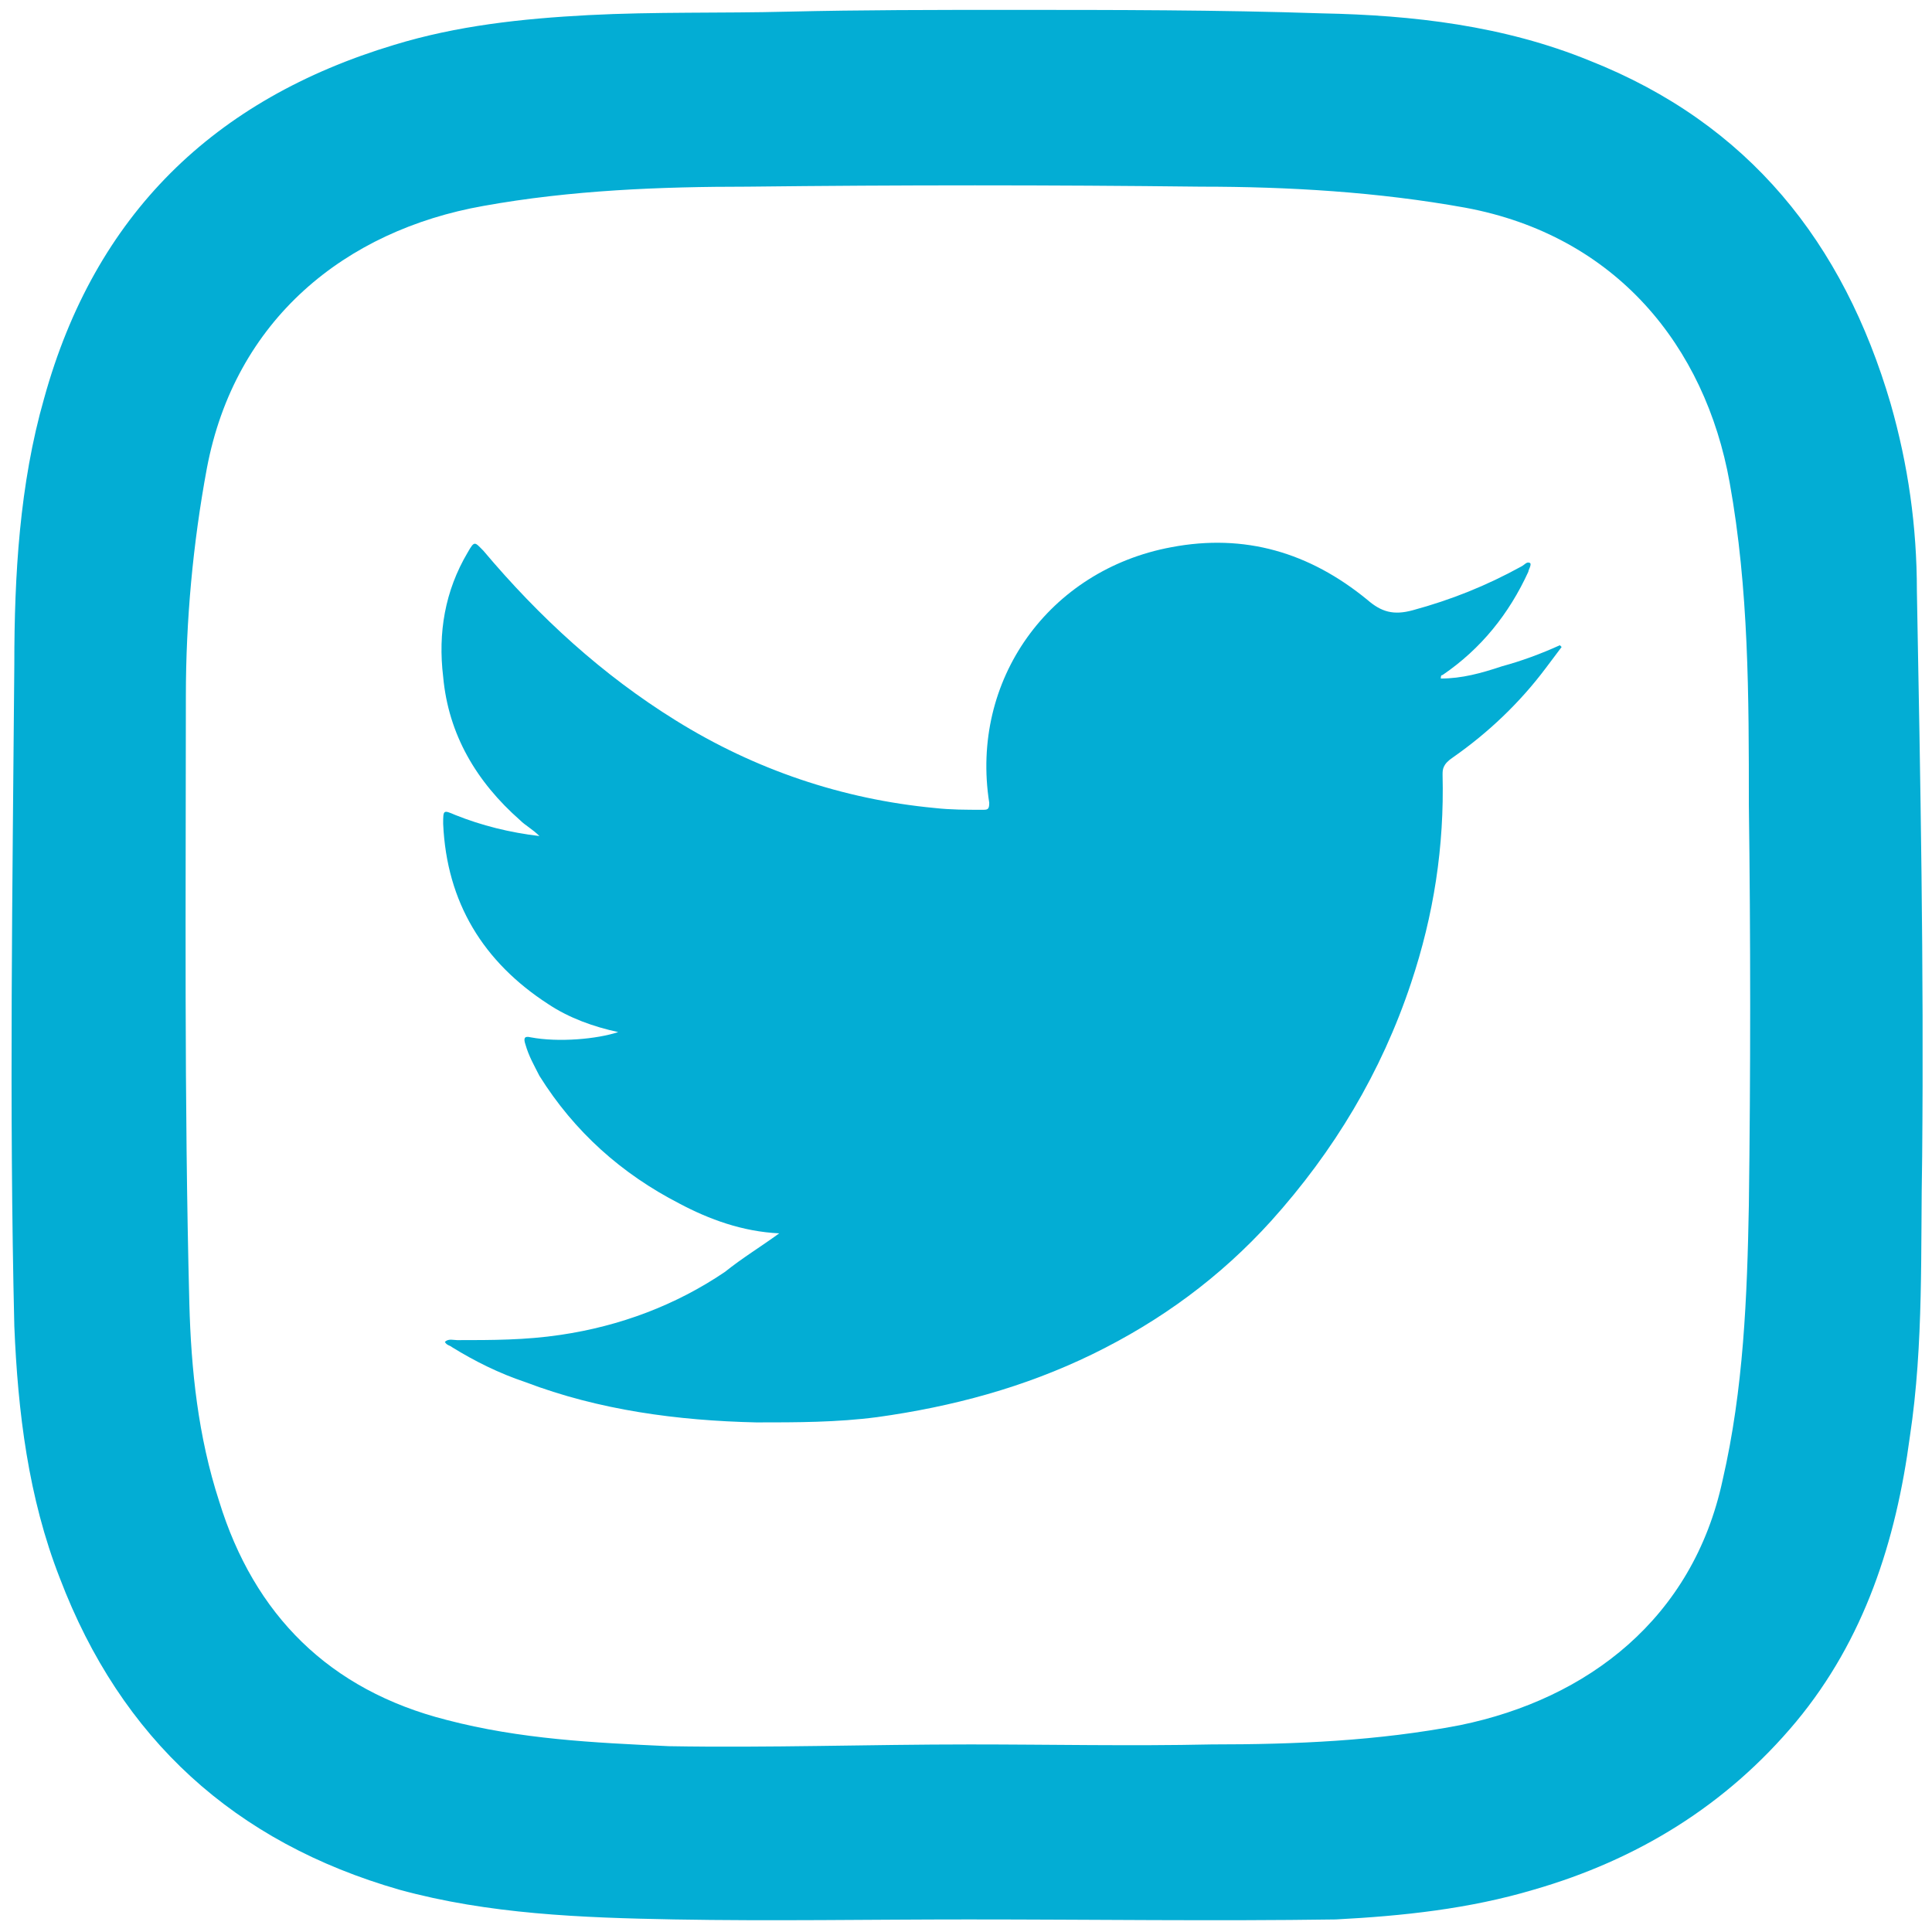
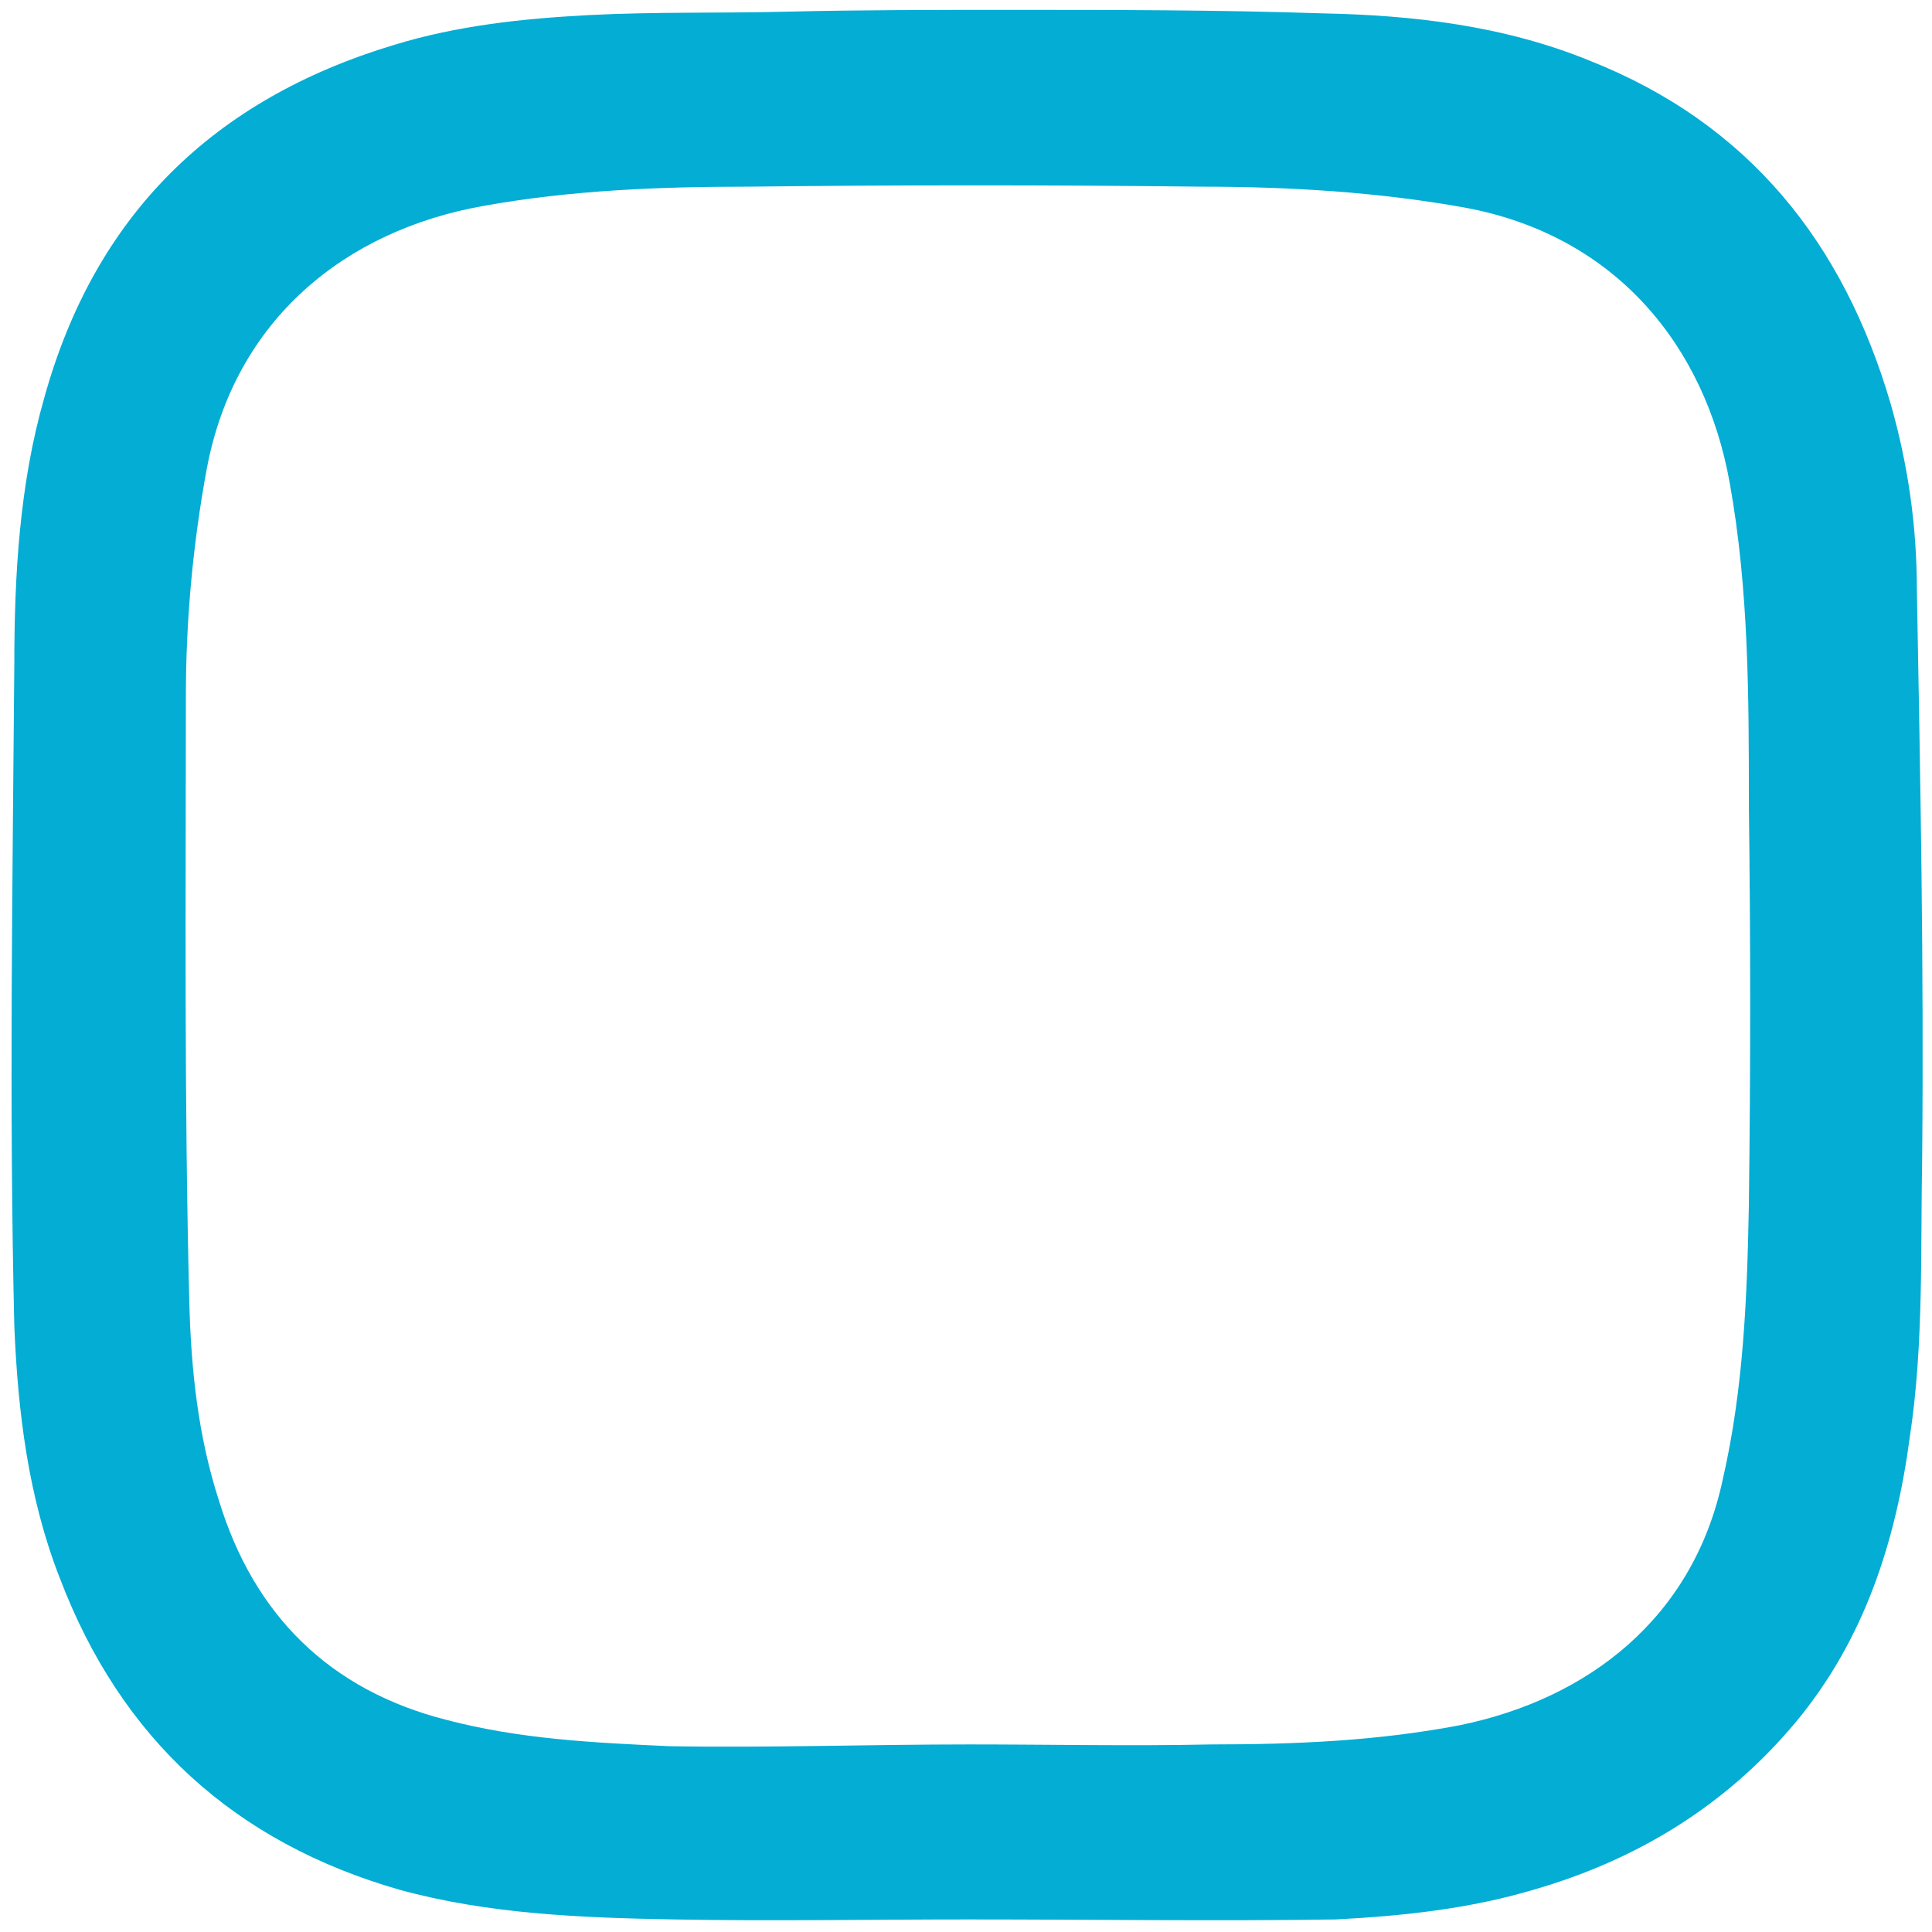
<svg xmlns="http://www.w3.org/2000/svg" width="34" height="34" viewBox="0 0 34 34" fill="none">
-   <path d="M17.039 33.779C15.314 33.779 13.589 33.81 11.864 33.779C10.232 33.749 8.599 33.687 7.029 33.256C4.133 32.424 2.131 30.607 1.053 27.773C0.498 26.356 0.314 24.847 0.252 23.337C0.16 19.487 0.221 15.575 0.252 11.694C0.252 10.123 0.344 8.521 0.776 7.012C1.669 3.778 3.763 1.745 6.936 0.79C8.045 0.451 9.185 0.328 10.355 0.266C11.526 0.205 12.696 0.235 13.867 0.205C15.16 0.174 16.454 0.174 17.748 0.174C19.596 0.174 21.444 0.174 23.262 0.235C24.863 0.266 26.465 0.451 27.974 1.067C30.777 2.176 32.441 4.271 33.272 7.104C33.58 8.183 33.734 9.261 33.734 10.4C33.796 13.727 33.858 17.023 33.827 20.35C33.796 21.982 33.858 23.645 33.611 25.278C33.365 27.126 32.81 28.851 31.609 30.299C30.377 31.777 28.806 32.732 26.989 33.256C25.849 33.595 24.678 33.718 23.508 33.779C21.383 33.81 19.196 33.779 17.039 33.779ZM17.07 30.699C17.07 30.699 17.07 30.73 17.07 30.699C18.487 30.699 19.904 30.73 21.321 30.699C22.799 30.699 24.247 30.638 25.695 30.36C27.944 29.898 29.792 28.482 30.315 26.048C30.685 24.446 30.747 22.814 30.777 21.212C30.808 18.871 30.808 16.499 30.777 14.158C30.777 12.248 30.777 10.37 30.439 8.491C30.007 6.088 28.436 4.147 25.787 3.655C24.247 3.377 22.676 3.285 21.136 3.285C18.487 3.254 15.838 3.254 13.158 3.285C11.618 3.285 10.047 3.346 8.507 3.624C6.074 4.055 4.133 5.626 3.64 8.244C3.394 9.569 3.271 10.924 3.271 12.248C3.271 15.76 3.24 19.333 3.332 22.937C3.363 24.108 3.486 25.278 3.856 26.418C4.472 28.42 5.796 29.744 7.86 30.268C9.154 30.607 10.448 30.669 11.772 30.73C13.528 30.761 15.284 30.699 17.07 30.699Z" fill="#03ADD4" />
-   <path d="M13.713 21.705C13.066 21.674 12.481 21.459 11.957 21.181C10.941 20.658 10.109 19.919 9.493 18.933C9.4 18.748 9.308 18.594 9.246 18.378C9.216 18.286 9.216 18.224 9.339 18.255C9.832 18.348 10.509 18.286 10.879 18.163C10.448 18.07 10.016 17.916 9.647 17.67C8.507 16.931 7.86 15.883 7.799 14.497C7.799 14.251 7.799 14.251 8.014 14.343C8.476 14.528 8.969 14.651 9.493 14.713C9.37 14.59 9.246 14.528 9.154 14.436C8.384 13.758 7.891 12.926 7.799 11.91C7.706 11.14 7.829 10.4 8.23 9.723C8.353 9.507 8.353 9.538 8.507 9.692C9.493 10.863 10.602 11.879 11.895 12.68C13.281 13.542 14.822 14.066 16.454 14.22C16.731 14.251 17.009 14.251 17.286 14.251C17.378 14.251 17.409 14.251 17.409 14.128C17.07 11.972 18.456 10.031 20.613 9.63C21.906 9.384 23.046 9.723 24.062 10.555C24.309 10.77 24.524 10.832 24.863 10.739C25.541 10.555 26.157 10.308 26.773 9.969C26.835 9.938 26.866 9.877 26.927 9.908C26.958 9.938 26.896 10.031 26.896 10.062C26.558 10.801 26.065 11.417 25.387 11.879C25.356 11.879 25.356 11.91 25.356 11.941C25.726 11.941 26.065 11.848 26.434 11.725C26.773 11.633 27.112 11.509 27.451 11.355L27.482 11.386C27.389 11.509 27.297 11.633 27.204 11.756C26.742 12.372 26.188 12.896 25.572 13.327C25.387 13.45 25.387 13.542 25.387 13.635C25.418 14.898 25.233 16.099 24.832 17.3C24.309 18.871 23.477 20.257 22.368 21.489C21.475 22.475 20.428 23.245 19.226 23.831C18.025 24.416 16.762 24.755 15.438 24.939C14.729 25.032 14.021 25.032 13.312 25.032C11.926 25.001 10.54 24.816 9.246 24.323C8.784 24.169 8.353 23.954 7.953 23.707C7.922 23.677 7.86 23.677 7.829 23.615C7.891 23.553 7.983 23.584 8.045 23.584C8.661 23.584 9.246 23.584 9.862 23.492C10.91 23.338 11.895 22.968 12.758 22.383C13.066 22.136 13.374 21.951 13.713 21.705Z" fill="#03ADD4" />
+   <path d="M17.039 33.779C15.314 33.779 13.589 33.81 11.864 33.779C10.232 33.749 8.599 33.687 7.029 33.256C4.133 32.424 2.131 30.607 1.053 27.773C0.498 26.356 0.314 24.847 0.252 23.337C0.16 19.487 0.221 15.575 0.252 11.694C0.252 10.123 0.344 8.521 0.776 7.012C1.669 3.778 3.763 1.745 6.936 0.79C8.045 0.451 9.185 0.328 10.355 0.266C11.526 0.205 12.696 0.235 13.867 0.205C15.16 0.174 16.454 0.174 17.748 0.174C19.596 0.174 21.444 0.174 23.262 0.235C24.863 0.266 26.465 0.451 27.974 1.067C30.777 2.176 32.441 4.271 33.272 7.104C33.58 8.183 33.734 9.261 33.734 10.4C33.796 13.727 33.858 17.023 33.827 20.35C33.796 21.982 33.858 23.645 33.611 25.278C33.365 27.126 32.81 28.851 31.609 30.299C30.377 31.777 28.806 32.732 26.989 33.256C25.849 33.595 24.678 33.718 23.508 33.779C21.383 33.81 19.196 33.779 17.039 33.779ZM17.07 30.699C18.487 30.699 19.904 30.73 21.321 30.699C22.799 30.699 24.247 30.638 25.695 30.36C27.944 29.898 29.792 28.482 30.315 26.048C30.685 24.446 30.747 22.814 30.777 21.212C30.808 18.871 30.808 16.499 30.777 14.158C30.777 12.248 30.777 10.37 30.439 8.491C30.007 6.088 28.436 4.147 25.787 3.655C24.247 3.377 22.676 3.285 21.136 3.285C18.487 3.254 15.838 3.254 13.158 3.285C11.618 3.285 10.047 3.346 8.507 3.624C6.074 4.055 4.133 5.626 3.64 8.244C3.394 9.569 3.271 10.924 3.271 12.248C3.271 15.76 3.24 19.333 3.332 22.937C3.363 24.108 3.486 25.278 3.856 26.418C4.472 28.42 5.796 29.744 7.86 30.268C9.154 30.607 10.448 30.669 11.772 30.73C13.528 30.761 15.284 30.699 17.07 30.699Z" fill="#03ADD4" />
</svg>